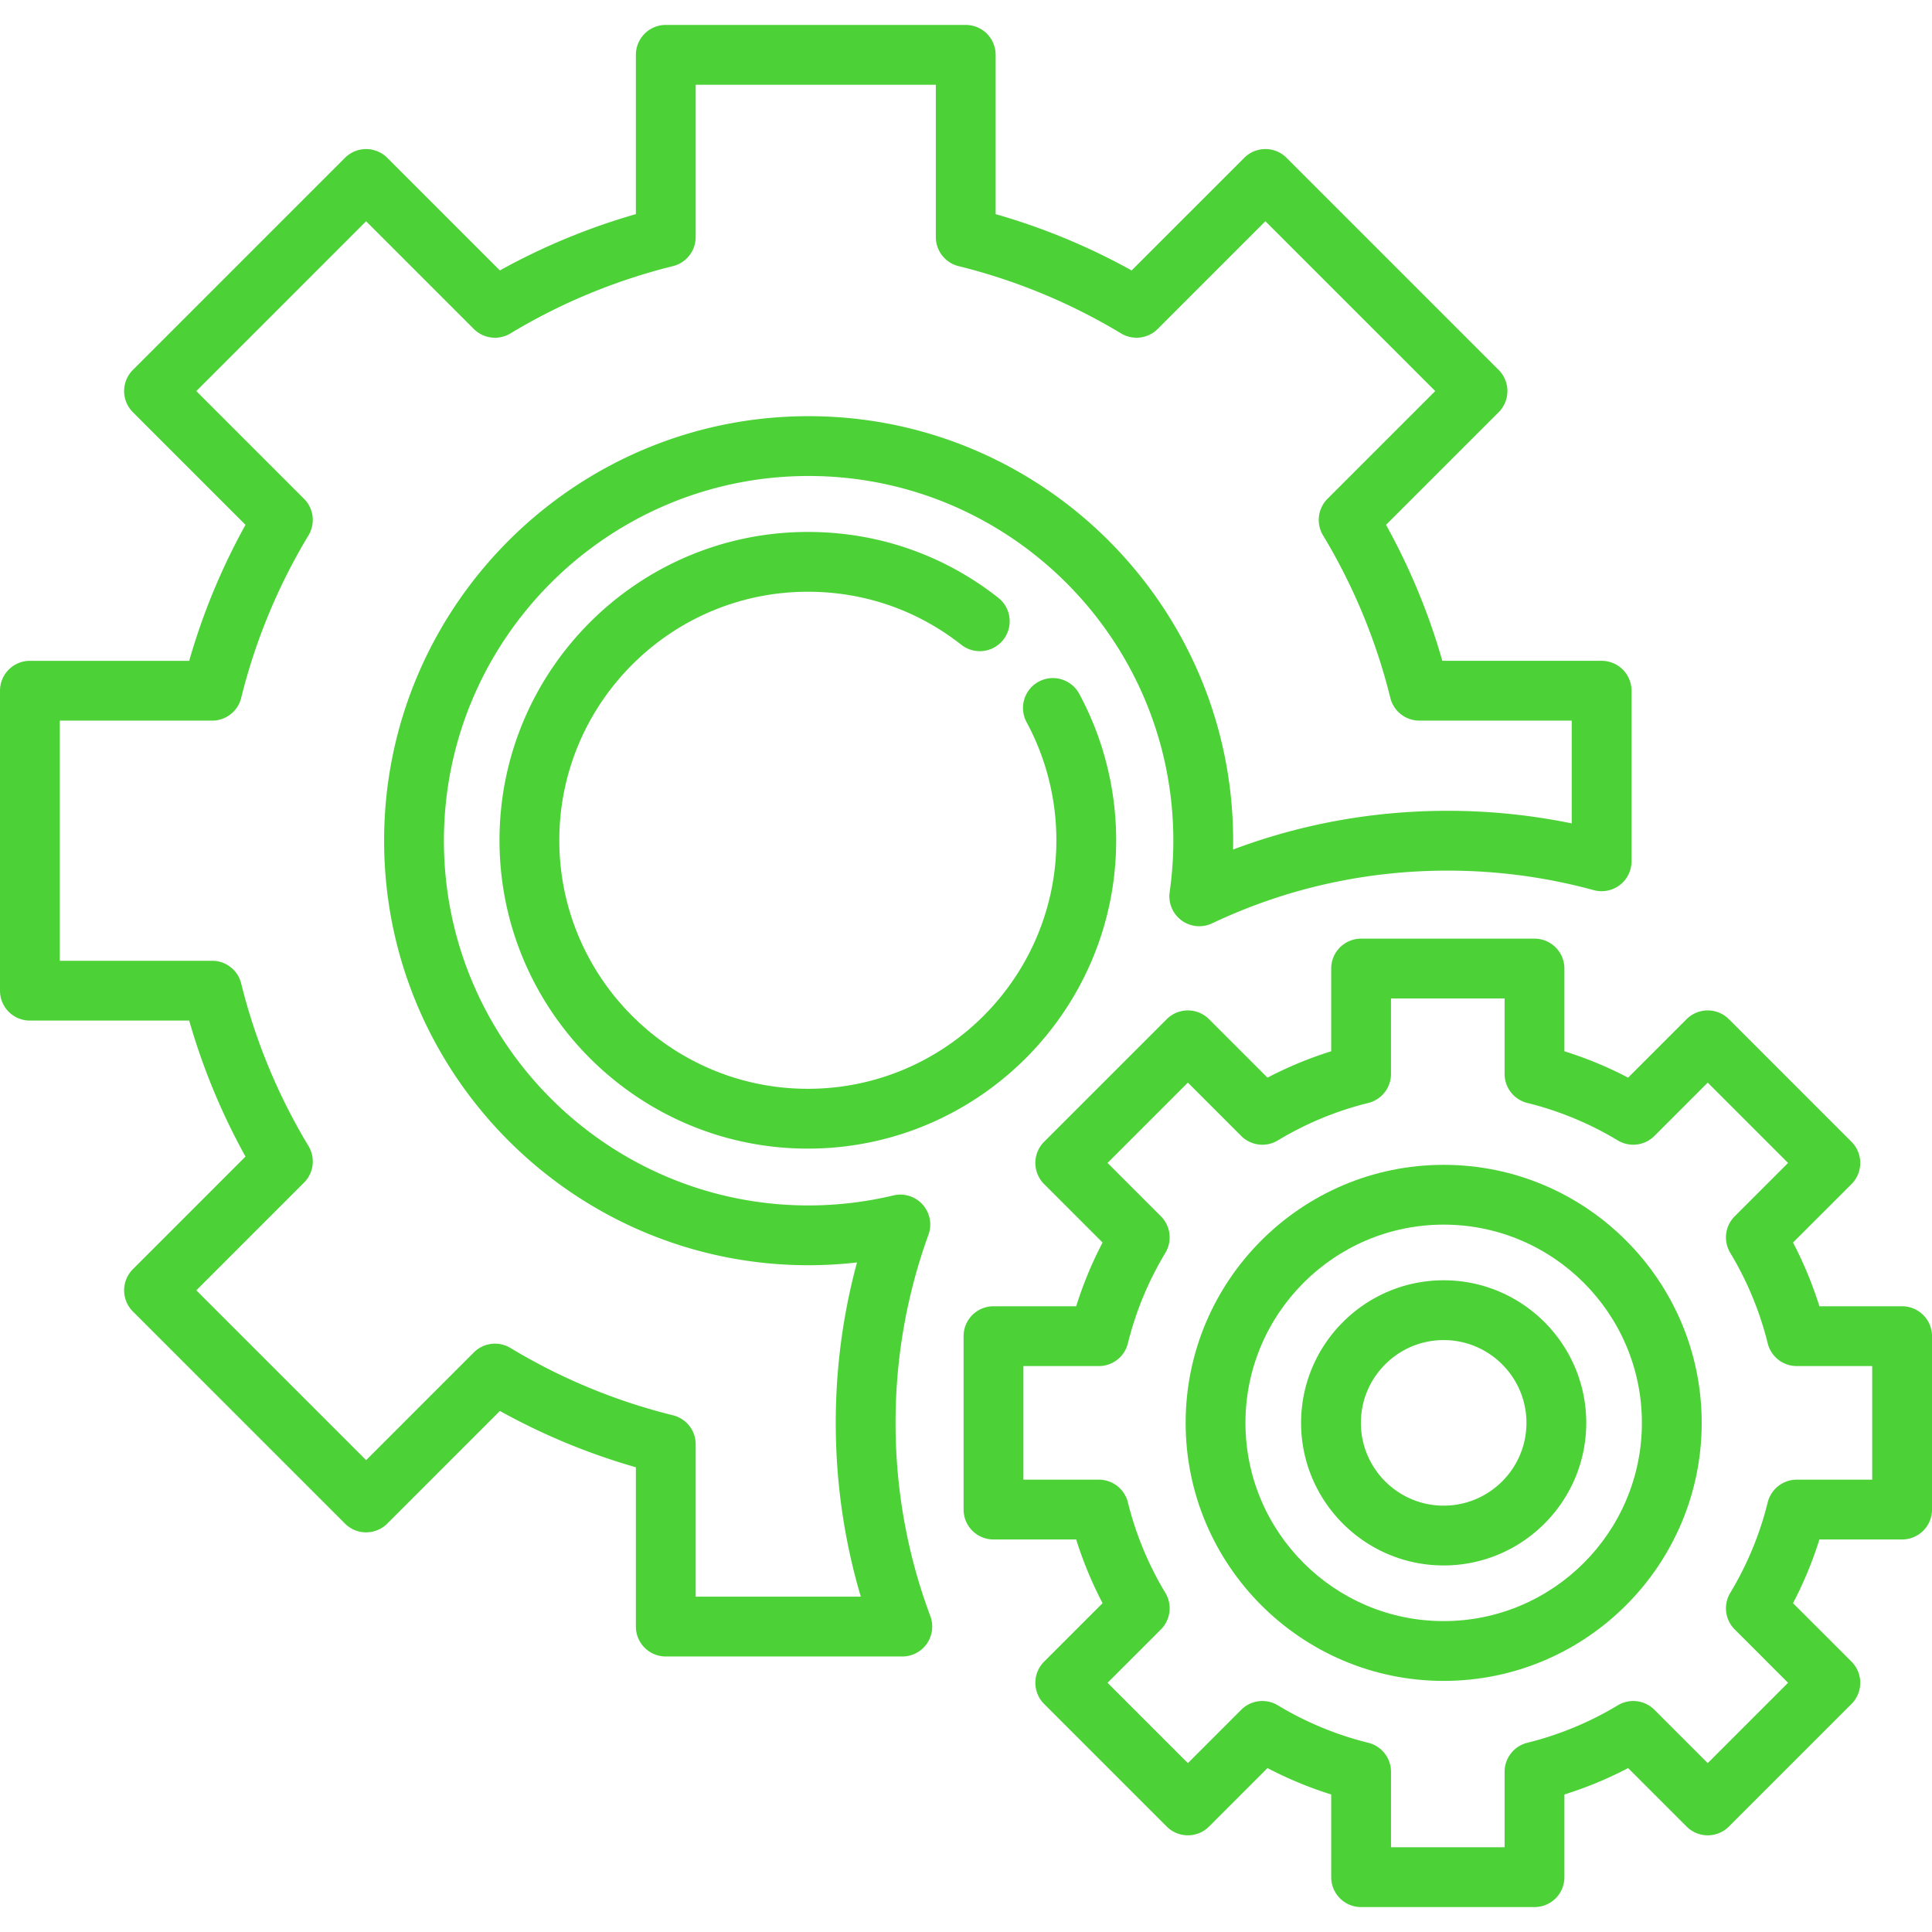
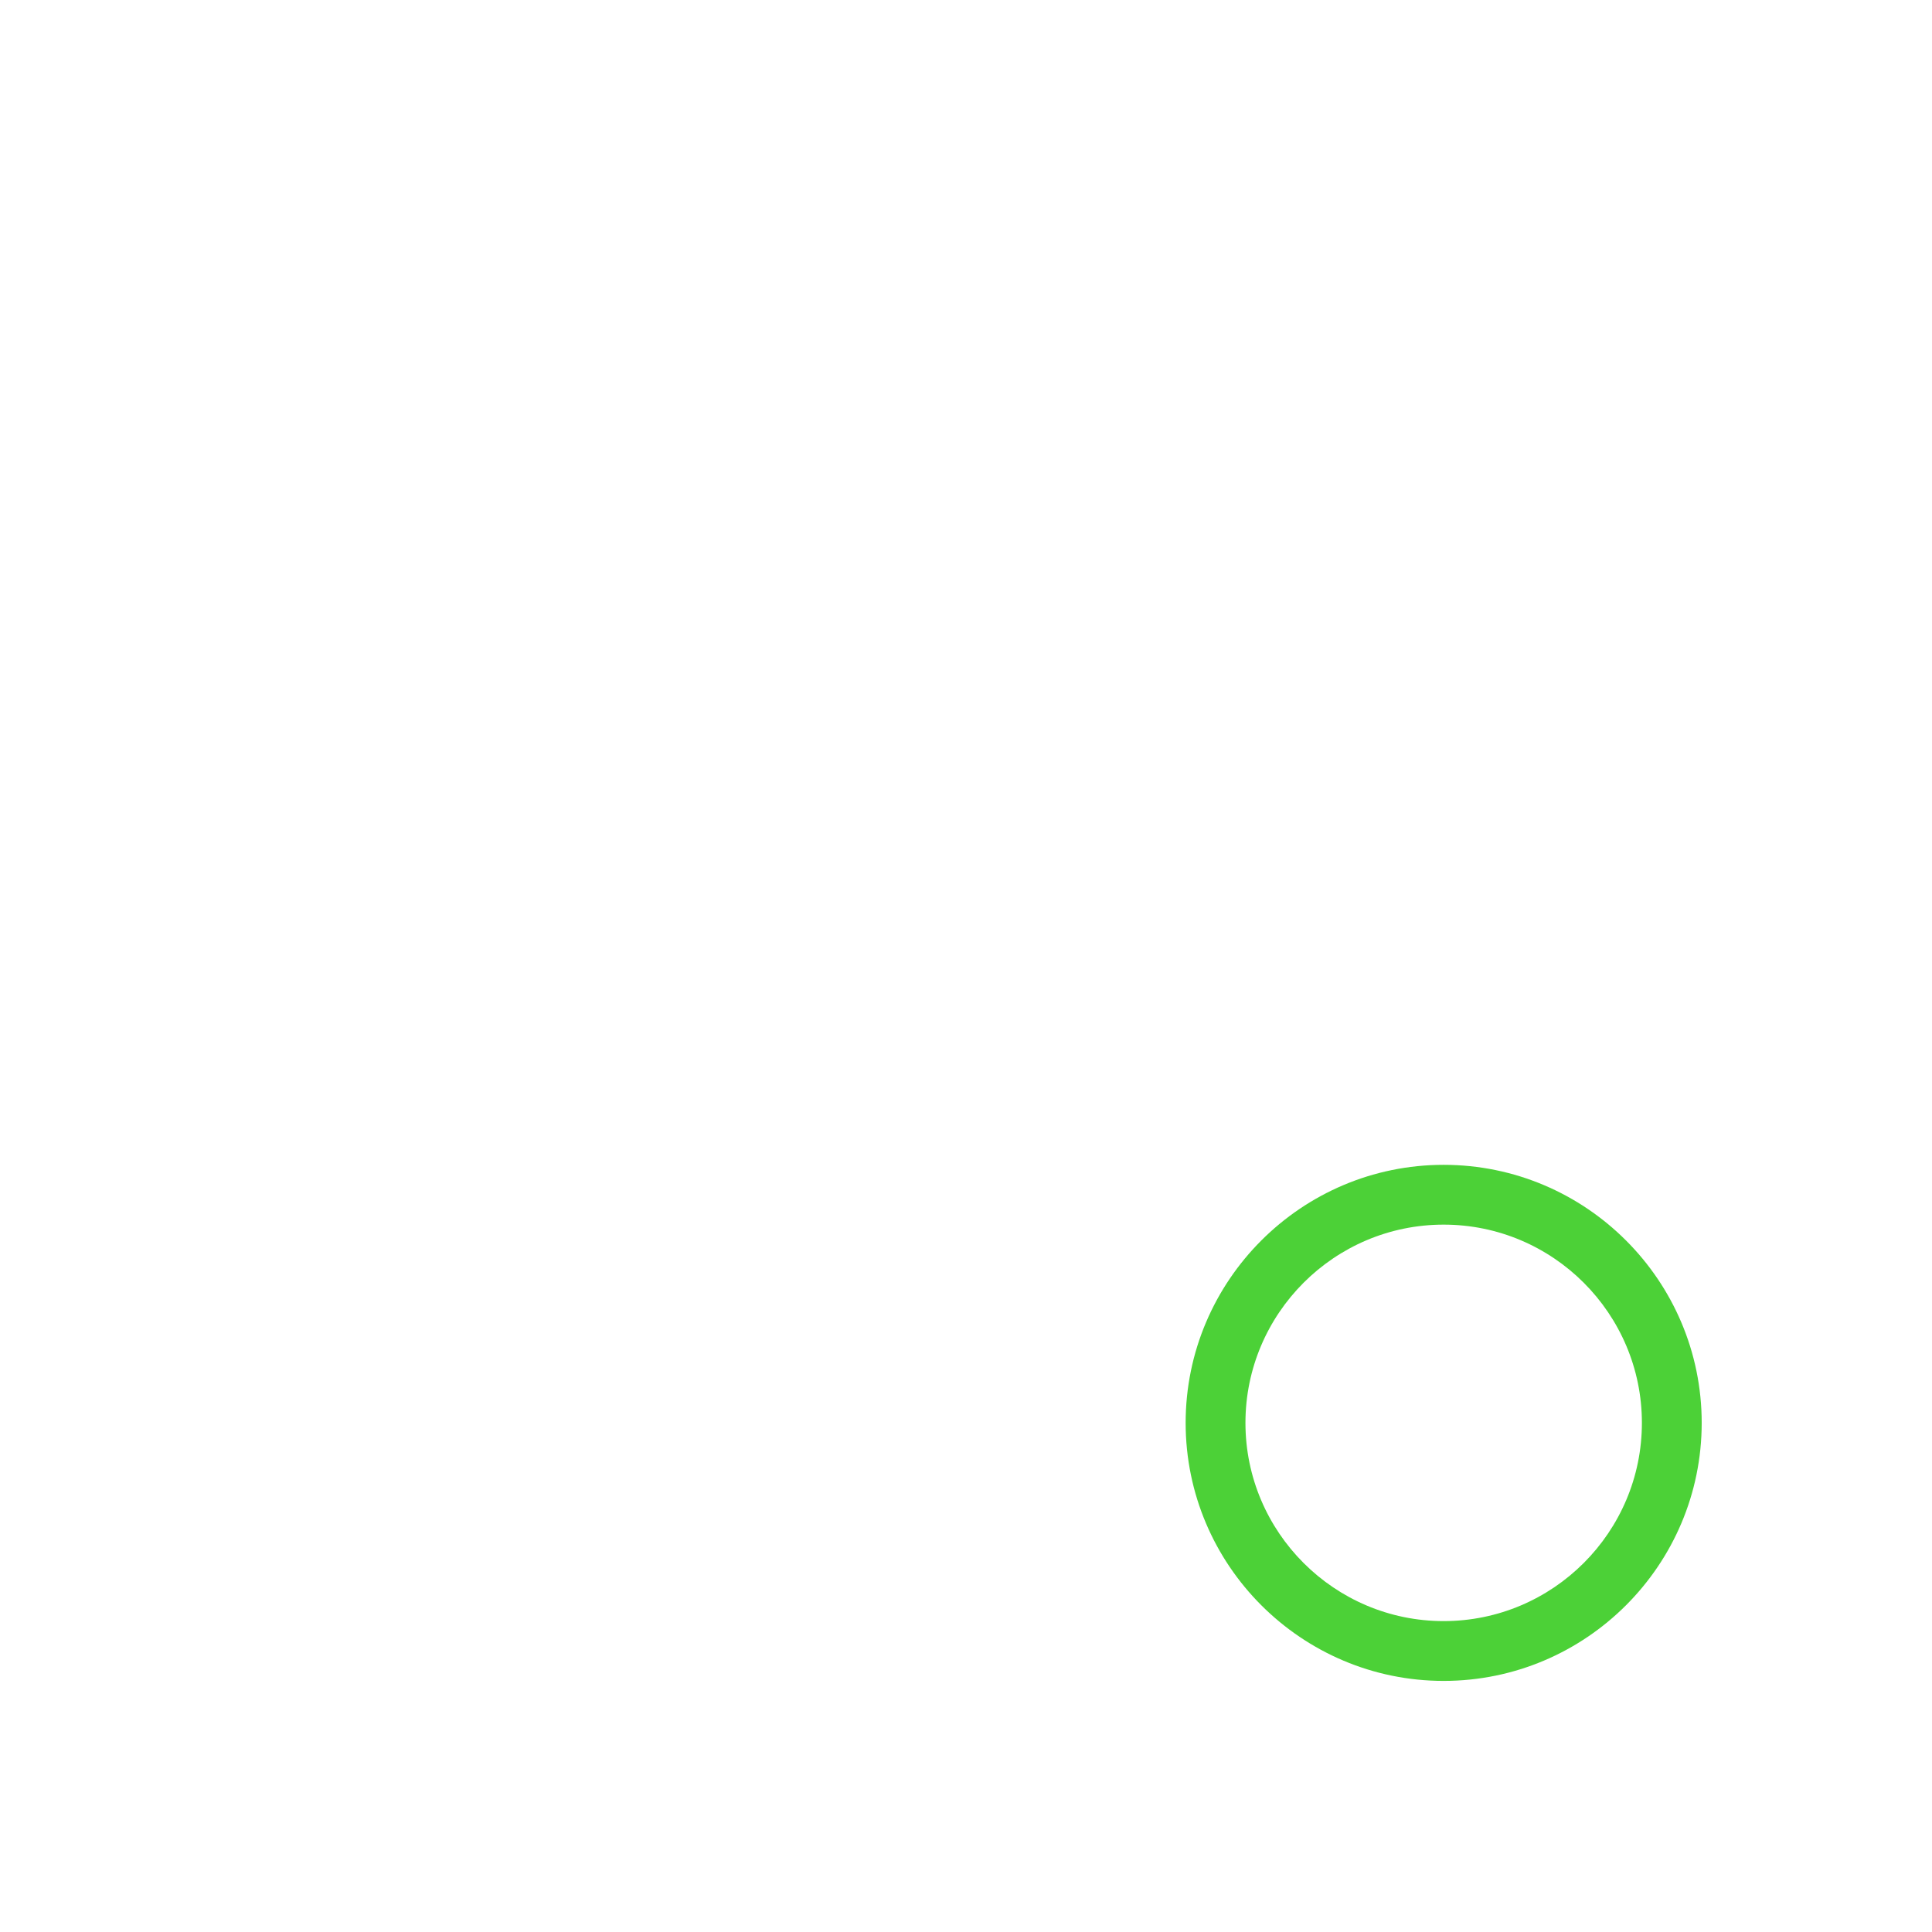
<svg xmlns="http://www.w3.org/2000/svg" version="1.1" width="512" height="512" x="0" y="0" viewBox="0 0 512 512" style="enable-background:new 0 0 512 512" xml:space="preserve" class="">
  <g>
-     <path d="M504.076 346.174h-21.917a102.618 102.618 0 0 0-6.991-16.886l15.496-15.494a7.929 7.929 0 0 0 0-11.208l-32.496-32.494a7.925 7.925 0 0 0-11.206 0l-15.494 15.495a102.629 102.629 0 0 0-16.886-6.99v-21.92a7.923 7.923 0 0 0-7.924-7.924h-45.952a7.923 7.923 0 0 0-7.924 7.924v21.92a102.612 102.612 0 0 0-16.886 6.991l-15.494-15.495a7.926 7.926 0 0 0-11.207-.001L276.7 302.586a7.921 7.921 0 0 0-2.321 5.604c0 2.101.835 4.117 2.32 5.604l15.494 15.493a102.542 102.542 0 0 0-6.99 16.888h-21.918a7.923 7.923 0 0 0-7.924 7.924v45.952a7.923 7.923 0 0 0 7.924 7.924h21.917a102.613 102.613 0 0 0 6.991 16.887L276.7 440.354a7.924 7.924 0 0 0 0 11.207l32.495 32.496a7.926 7.926 0 0 0 11.208 0l15.493-15.495a102.383 102.383 0 0 0 16.888 6.992v21.918a7.923 7.923 0 0 0 7.924 7.924h45.952a7.923 7.923 0 0 0 7.924-7.924v-21.918a102.56 102.56 0 0 0 16.886-6.993l15.494 15.496a7.93 7.93 0 0 0 11.208.001l32.496-32.496a7.929 7.929 0 0 0-.001-11.208l-15.496-15.495a102.614 102.614 0 0 0 6.991-16.885h21.917a7.923 7.923 0 0 0 7.924-7.924v-45.952a7.928 7.928 0 0 0-7.927-7.924zm-7.924 45.952h-19.998a7.922 7.922 0 0 0-7.69 6.017 86.887 86.887 0 0 1-9.93 23.982 7.926 7.926 0 0 0 1.183 9.696l14.139 14.137-21.289 21.288-14.137-14.14a7.924 7.924 0 0 0-9.697-1.182 86.735 86.735 0 0 1-23.98 9.93 7.925 7.925 0 0 0-6.018 7.692v20h-30.104v-20a7.926 7.926 0 0 0-6.018-7.692 86.66 86.66 0 0 1-23.978-9.929 7.923 7.923 0 0 0-9.699 1.181l-14.137 14.14-21.288-21.288 14.138-14.137a7.925 7.925 0 0 0 1.181-9.697 86.843 86.843 0 0 1-9.929-23.981 7.923 7.923 0 0 0-7.69-6.017h-20v-30.104h19.998a7.922 7.922 0 0 0 7.69-6.016 86.804 86.804 0 0 1 9.928-23.981 7.925 7.925 0 0 0-1.18-9.698l-14.138-14.137 21.288-21.287 14.137 14.139a7.922 7.922 0 0 0 9.698 1.181 86.845 86.845 0 0 1 23.982-9.93 7.924 7.924 0 0 0 6.015-7.69v-20h30.105v20a7.923 7.923 0 0 0 6.015 7.69 86.934 86.934 0 0 1 23.984 9.93 7.93 7.93 0 0 0 9.696-1.182l14.137-14.138 21.288 21.287-14.137 14.136a7.925 7.925 0 0 0-1.182 9.697 86.86 86.86 0 0 1 9.929 23.982 7.923 7.923 0 0 0 7.69 6.016h19.998v30.105z" fill="#4cd137" opacity="1" data-original="#000000" class="" />
-     <path d="M382.586 308.693c-37.704 0-68.378 30.676-68.378 68.383 0 37.705 30.673 68.381 68.378 68.381s68.382-30.675 68.382-68.381-30.676-68.383-68.382-68.383zm0 120.915c-28.965 0-52.53-23.566-52.53-52.533 0-28.968 23.565-52.535 52.53-52.535 28.967 0 52.534 23.567 52.534 52.535 0 28.967-23.567 52.533-52.534 52.533z" fill="#4cd137" opacity="1" data-original="#000000" class="" />
-     <path d="M424.447 175.124h-42.216a171.717 171.717 0 0 0-14.92-36.04l29.849-29.844a7.918 7.918 0 0 0 2.321-5.604 7.934 7.934 0 0 0-2.32-5.604l-56.212-56.211a7.925 7.925 0 0 0-11.206 0l-29.849 29.847a171.704 171.704 0 0 0-36.041-14.92V14.529a7.923 7.923 0 0 0-7.924-7.924H176.44a7.923 7.923 0 0 0-7.924 7.924v42.219a171.662 171.662 0 0 0-36.042 14.923l-29.845-29.847a7.927 7.927 0 0 0-11.208 0L35.215 98.035a7.923 7.923 0 0 0 0 11.206l29.845 29.844a171.665 171.665 0 0 0-14.92 36.04H7.924A7.924 7.924 0 0 0 0 183.049v79.49a7.923 7.923 0 0 0 7.924 7.924h42.215a171.824 171.824 0 0 0 14.921 36.039L35.215 336.35a7.923 7.923 0 0 0 0 11.206l56.206 56.211a7.926 7.926 0 0 0 11.208 0l29.844-29.85a171.667 171.667 0 0 0 36.043 14.927v42.218a7.923 7.923 0 0 0 7.924 7.924h62.685a7.923 7.923 0 0 0 7.422-10.697c-6.116-16.37-9.217-33.602-9.217-51.213 0-17.123 2.933-33.901 8.72-49.869a7.928 7.928 0 0 0-1.538-7.975 7.918 7.918 0 0 0-7.749-2.433 97.106 97.106 0 0 1-22.471 2.655c-53.293 0-96.651-43.359-96.651-96.653 0-53.297 43.358-96.658 96.651-96.658 53.296 0 96.655 43.361 96.655 96.658 0 4.459-.329 9.043-.976 13.626a7.929 7.929 0 0 0 3.147 7.489 7.927 7.927 0 0 0 8.086.783c19.612-9.274 40.633-13.977 62.477-13.977 13.098 0 26.111 1.741 38.677 5.175a7.917 7.917 0 0 0 6.897-1.345 7.928 7.928 0 0 0 3.116-6.299V183.05a7.924 7.924 0 0 0-7.924-7.926zm-7.922 43.088a162.881 162.881 0 0 0-32.843-3.34c-19.686 0-38.772 3.45-56.912 10.268.018-.783.025-1.565.025-2.342 0-62.036-50.469-112.505-112.503-112.505-62.033 0-112.499 50.47-112.499 112.505 0 62.034 50.467 112.501 112.499 112.501 4.274 0 8.559-.247 12.824-.74-3.742 13.801-5.633 28.049-5.633 42.514 0 15.716 2.23 31.162 6.642 46.064h-43.76v-40.378a7.922 7.922 0 0 0-6.017-7.69 155.812 155.812 0 0 1-43.078-17.843 7.925 7.925 0 0 0-9.699 1.181l-28.545 28.551-45.001-45.004 28.545-28.548a7.923 7.923 0 0 0 1.181-9.696 155.99 155.99 0 0 1-17.837-43.078 7.923 7.923 0 0 0-7.69-6.017H15.848v-63.642h40.375a7.924 7.924 0 0 0 7.69-6.016 155.992 155.992 0 0 1 17.837-43.079 7.926 7.926 0 0 0-1.181-9.697l-28.545-28.543 45.001-45.004 28.545 28.548a7.926 7.926 0 0 0 9.699 1.181c13.349-8.058 27.844-14.06 43.079-17.841a7.924 7.924 0 0 0 6.016-7.69V22.455h63.64v40.378a7.923 7.923 0 0 0 6.016 7.69A156.004 156.004 0 0 1 297.1 88.36a7.929 7.929 0 0 0 9.696-1.181l28.548-28.547 45.006 45.005-28.548 28.544a7.925 7.925 0 0 0-1.182 9.697 155.919 155.919 0 0 1 17.836 43.078 7.923 7.923 0 0 0 7.69 6.017h40.378v27.239z" fill="#4cd137" opacity="1" data-original="#000000" class="" />
-     <path d="M285.998 183.851a7.924 7.924 0 0 0-13.939 7.541c5.162 9.544 7.891 20.364 7.891 31.29 0 36.317-29.546 65.864-65.863 65.864s-65.864-29.547-65.864-65.864c0-36.317 29.547-65.863 65.864-65.863 14.913 0 28.976 4.859 40.668 14.052a7.924 7.924 0 0 0 9.795-12.459c-14.513-11.409-31.963-17.44-50.464-17.44-45.057 0-81.712 36.655-81.712 81.711 0 45.057 36.655 81.712 81.712 81.712 45.056 0 81.711-36.655 81.711-81.712 0-13.553-3.388-26.98-9.799-38.832zM382.588 339.289c-20.835 0-37.786 16.951-37.786 37.786s16.951 37.786 37.786 37.786 37.786-16.951 37.786-37.786-16.951-37.786-37.786-37.786zm0 59.723c-12.096 0-21.938-9.841-21.938-21.938s9.841-21.938 21.938-21.938 21.938 9.84 21.938 21.938c0 12.097-9.842 21.938-21.938 21.938z" fill="#4cd137" opacity="1" data-original="#000000" class="" />
+     <path d="M382.586 308.693c-37.704 0-68.378 30.676-68.378 68.383 0 37.705 30.673 68.381 68.378 68.381s68.382-30.675 68.382-68.381-30.676-68.383-68.382-68.383m0 120.915c-28.965 0-52.53-23.566-52.53-52.533 0-28.968 23.565-52.535 52.53-52.535 28.967 0 52.534 23.567 52.534 52.535 0 28.967-23.567 52.533-52.534 52.533z" fill="#4cd137" opacity="1" data-original="#000000" class="" />
  </g>
</svg>